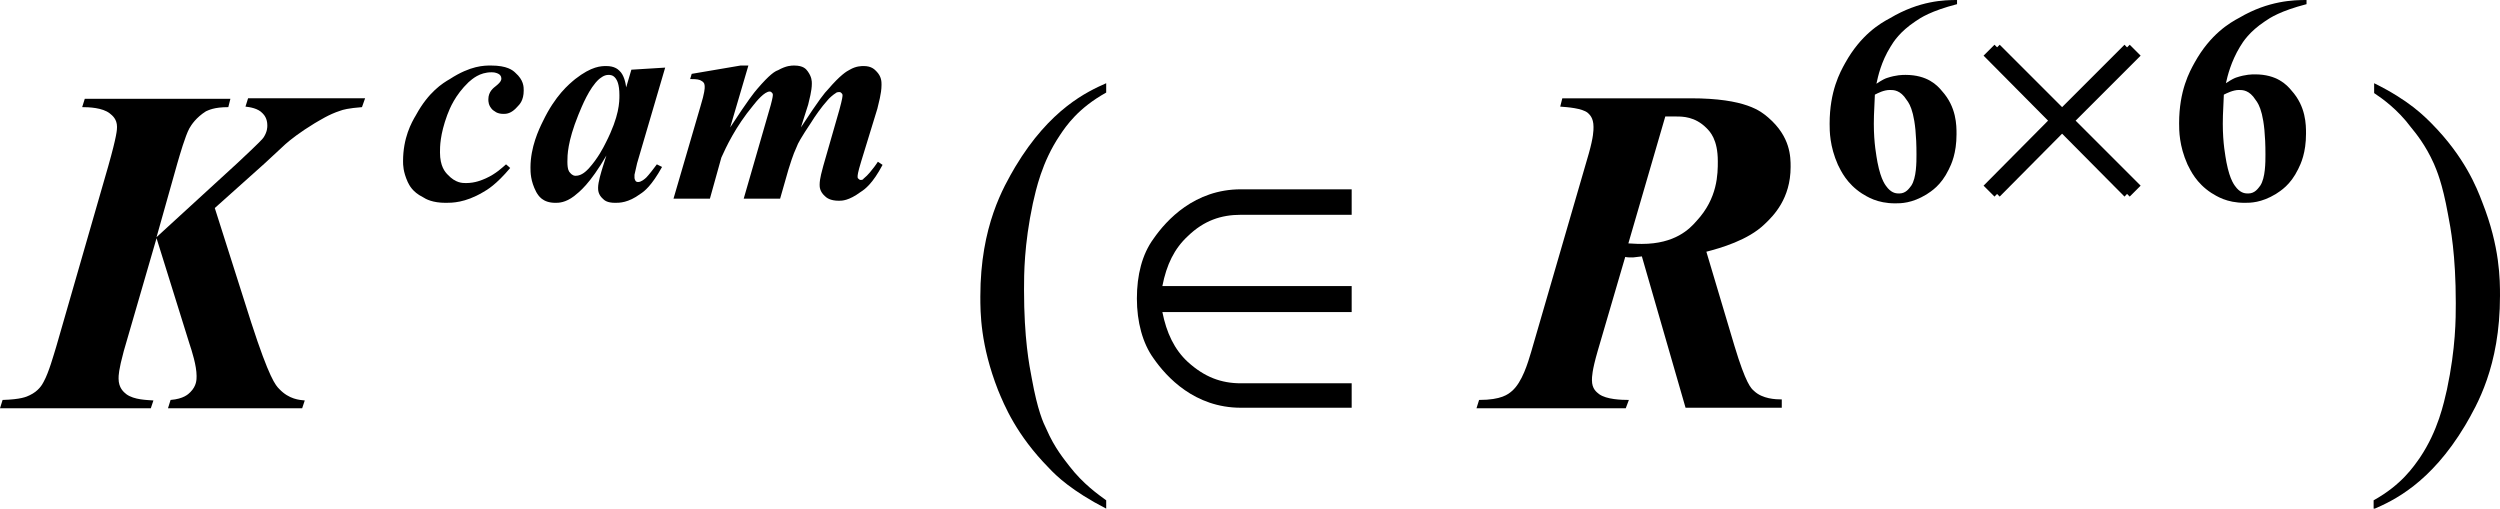
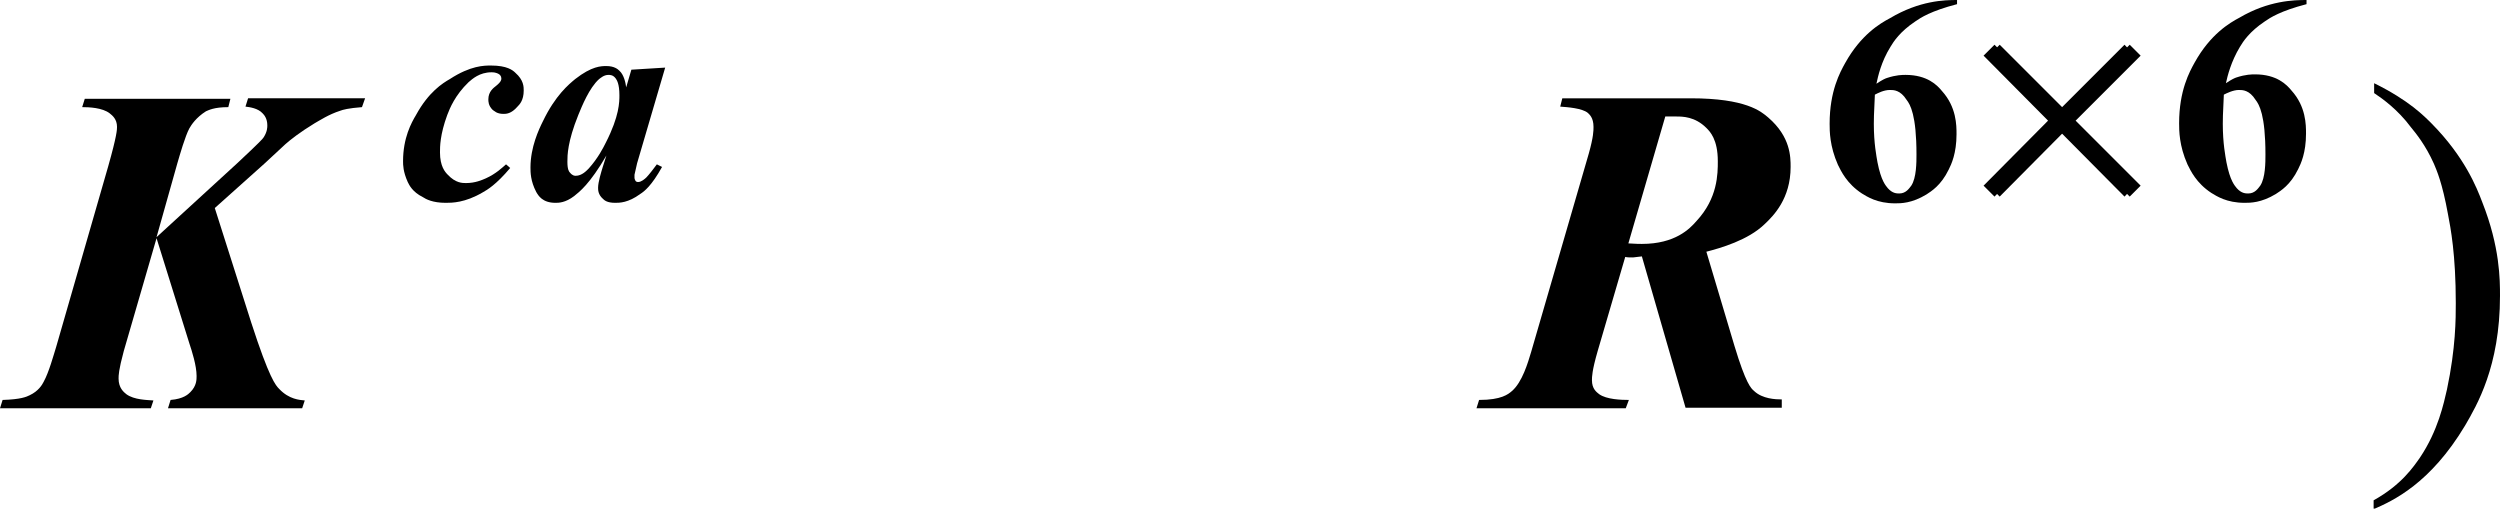
<svg xmlns="http://www.w3.org/2000/svg" version="1.1" id="レイヤー_1" x="0px" y="0px" viewBox="0 0 48.07 9.78" style="enable-background:new 0 0 48.07 9.78;" xml:space="preserve">
  <g>
    <path d="M5.81,7.85H3.23l0.05-0.16c0.25-0.02,0.34-0.11,0.38-0.15C3.78,7.42,3.78,7.3,3.78,7.23c0-0.2-0.09-0.48-0.14-0.63   L3.01,4.58L2.38,6.75C2.28,7.12,2.28,7.22,2.28,7.28c0,0.18,0.1,0.26,0.15,0.3c0.15,0.11,0.4,0.11,0.52,0.12L2.9,7.85H0l0.05-0.16   C0.4,7.68,0.51,7.63,0.57,7.6c0.17-0.08,0.24-0.2,0.27-0.26c0.1-0.18,0.19-0.51,0.24-0.67l1-3.47c0.17-0.6,0.17-0.71,0.17-0.76   c0-0.15-0.09-0.22-0.14-0.26c-0.14-0.11-0.4-0.12-0.53-0.12l0.05-0.16h2.8L4.39,2.06c-0.28,0-0.38,0.06-0.43,0.08   C3.77,2.26,3.68,2.4,3.64,2.47c-0.08,0.15-0.18,0.5-0.23,0.67l-0.4,1.42l1.55-1.42c0.45-0.42,0.49-0.47,0.51-0.5   c0.07-0.11,0.07-0.19,0.07-0.23c0-0.13-0.06-0.2-0.09-0.23c-0.09-0.1-0.25-0.12-0.33-0.13l0.05-0.16h2.25L6.96,2.06   C6.7,2.08,6.59,2.11,6.54,2.13C6.32,2.2,6.14,2.32,6.05,2.37c-0.28,0.17-0.47,0.32-0.56,0.4L5.08,3.15L4.13,4l0.7,2.2   C5.18,7.28,5.3,7.41,5.37,7.48c0.19,0.2,0.39,0.21,0.49,0.22L5.81,7.85z" />
    <path d="M31.31,4.68c0.15,0.01,0.22,0.01,0.26,0.01c0.64,0,0.92-0.29,1.05-0.44c0.41-0.44,0.41-0.91,0.41-1.15   c0-0.42-0.15-0.57-0.22-0.64c-0.22-0.22-0.46-0.22-0.58-0.22c-0.09,0-0.17,0-0.21,0L31.31,4.68z M31.25,4.94l-0.53,1.81   c-0.11,0.38-0.11,0.5-0.11,0.56c0,0.17,0.09,0.23,0.14,0.27c0.14,0.1,0.42,0.11,0.57,0.11l-0.06,0.16h-2.87l0.05-0.16   c0.43,0,0.56-0.11,0.63-0.17c0.2-0.17,0.31-0.55,0.37-0.75l1.11-3.82c0.09-0.32,0.09-0.44,0.09-0.51c0-0.18-0.08-0.24-0.11-0.27   c-0.11-0.09-0.39-0.11-0.53-0.12l0.04-0.16h2.47c1.06,0,1.35,0.25,1.49,0.37c0.43,0.37,0.43,0.76,0.43,0.95   c0,0.61-0.33,0.94-0.5,1.1c-0.32,0.31-0.85,0.46-1.12,0.53l0.54,1.81c0.22,0.73,0.32,0.82,0.38,0.87c0.16,0.15,0.41,0.16,0.53,0.16   v0.16h-1.85l-0.84-2.91L31.4,4.95C31.35,4.95,31.28,4.95,31.25,4.94z" />
    <path d="M9.73,3.16l0.08,0.07C9.54,3.55,9.37,3.65,9.28,3.7C8.94,3.9,8.69,3.9,8.57,3.9c-0.25,0-0.38-0.07-0.44-0.11   C7.93,3.69,7.87,3.56,7.84,3.5C7.75,3.3,7.75,3.17,7.75,3.1c0-0.45,0.16-0.74,0.25-0.89C8.24,1.77,8.51,1.6,8.65,1.52   c0.4-0.26,0.66-0.26,0.79-0.26c0.31,0,0.42,0.09,0.47,0.14c0.16,0.14,0.16,0.27,0.16,0.34c0,0.19-0.08,0.27-0.12,0.31   C9.83,2.19,9.73,2.19,9.68,2.19c-0.13,0-0.18-0.06-0.21-0.08c-0.08-0.08-0.08-0.16-0.08-0.2c0-0.15,0.1-0.22,0.15-0.26   c0.1-0.08,0.1-0.12,0.1-0.14c0-0.05-0.03-0.07-0.04-0.08C9.54,1.39,9.48,1.39,9.45,1.39c-0.23,0-0.37,0.13-0.44,0.19   C8.75,1.83,8.65,2.08,8.6,2.21C8.46,2.59,8.46,2.82,8.46,2.93c0,0.27,0.1,0.38,0.15,0.43c0.15,0.16,0.28,0.16,0.35,0.16   c0.18,0,0.31-0.06,0.38-0.09C9.54,3.34,9.66,3.22,9.73,3.16z" />
    <path d="M11.91,1.83c0-0.22-0.05-0.29-0.07-0.32c-0.05-0.07-0.11-0.07-0.14-0.07c-0.09,0-0.15,0.06-0.18,0.08   c-0.19,0.17-0.33,0.52-0.4,0.69c-0.21,0.52-0.21,0.78-0.21,0.9c0,0.15,0.03,0.19,0.05,0.21c0.05,0.06,0.09,0.06,0.11,0.06   c0.12,0,0.21-0.1,0.25-0.14c0.18-0.2,0.28-0.4,0.33-0.5C11.91,2.23,11.91,1.96,11.91,1.83z M12.79,1.3l-0.54,1.84L12.2,3.36   C12.2,3.4,12.2,3.42,12.2,3.42c0,0.03,0.02,0.05,0.02,0.06c0.02,0.02,0.04,0.02,0.05,0.02c0.06,0,0.13-0.06,0.16-0.09   c0.04-0.04,0.15-0.18,0.2-0.25l0.1,0.05c-0.2,0.36-0.34,0.47-0.42,0.52C12.08,3.9,11.91,3.9,11.83,3.9c-0.16,0-0.21-0.05-0.24-0.08   C11.5,3.74,11.5,3.65,11.5,3.61c0-0.11,0.06-0.3,0.09-0.4l0.07-0.22c-0.32,0.55-0.52,0.7-0.62,0.78c-0.17,0.13-0.3,0.13-0.36,0.13   c-0.25,0-0.33-0.14-0.37-0.21C10.2,3.48,10.2,3.31,10.2,3.22c0-0.39,0.16-0.73,0.24-0.89c0.24-0.5,0.5-0.71,0.62-0.81   c0.32-0.25,0.5-0.25,0.6-0.25c0.15,0,0.22,0.06,0.25,0.09C12,1.44,12.03,1.6,12.04,1.68l0.1-0.34L12.79,1.3z" />
-     <path d="M14.39,1.26l-0.35,1.19c0.36-0.55,0.46-0.67,0.52-0.74c0.24-0.28,0.34-0.34,0.4-0.36c0.16-0.09,0.26-0.09,0.31-0.09   c0.18,0,0.23,0.07,0.26,0.11c0.08,0.11,0.08,0.19,0.08,0.24c0,0.14-0.05,0.31-0.07,0.4L15.4,2.45c0.36-0.55,0.46-0.67,0.52-0.73   c0.24-0.28,0.36-0.35,0.42-0.38c0.12-0.07,0.22-0.07,0.27-0.07c0.15,0,0.21,0.07,0.24,0.1c0.1,0.1,0.1,0.2,0.1,0.26   c0,0.18-0.06,0.36-0.08,0.46L16.56,3.1c-0.07,0.23-0.07,0.27-0.07,0.3s0.01,0.03,0.02,0.04c0.02,0.02,0.03,0.02,0.04,0.02   c0.03,0,0.05-0.01,0.05-0.02c0.1-0.08,0.17-0.18,0.21-0.23c0.02-0.03,0.06-0.08,0.07-0.1l0.09,0.06c-0.19,0.36-0.34,0.47-0.42,0.52   c-0.23,0.17-0.36,0.17-0.42,0.17c-0.17,0-0.24-0.06-0.27-0.09c-0.1-0.09-0.1-0.18-0.1-0.22c0-0.12,0.05-0.28,0.07-0.36l0.31-1.08   c0.06-0.22,0.06-0.26,0.06-0.28c0-0.02-0.01-0.03-0.02-0.04c-0.02-0.02-0.03-0.02-0.04-0.02c-0.04,0-0.06,0.01-0.07,0.02   c-0.05,0.03-0.13,0.1-0.16,0.14c-0.11,0.12-0.25,0.32-0.31,0.42c-0.2,0.3-0.26,0.41-0.28,0.47c-0.08,0.17-0.13,0.35-0.16,0.44   L15,3.82h-0.7l0.52-1.8c0.04-0.15,0.04-0.18,0.04-0.2c0-0.02-0.01-0.03-0.02-0.04c-0.02-0.02-0.03-0.02-0.04-0.02   c-0.1,0-0.25,0.18-0.32,0.27c-0.34,0.41-0.52,0.8-0.61,1l-0.22,0.79h-0.7l0.52-1.78c0.08-0.26,0.08-0.34,0.08-0.37   c0-0.04-0.01-0.07-0.02-0.08c-0.02-0.03-0.06-0.04-0.07-0.05c-0.05-0.02-0.14-0.02-0.19-0.02l0.03-0.1l0.94-0.16H14.39z" />
-     <path d="M21.27,9.62v0.16C20.61,9.44,20.31,9.15,20.17,9c-0.63-0.64-0.86-1.21-0.98-1.5c-0.34-0.87-0.34-1.49-0.34-1.8   c0-1.36,0.45-2.11,0.67-2.49c0.67-1.12,1.39-1.45,1.75-1.61v0.18c-0.54,0.3-0.77,0.64-0.89,0.82c-0.35,0.52-0.46,1.05-0.52,1.31   c-0.17,0.8-0.17,1.37-0.17,1.66c0,0.94,0.1,1.45,0.15,1.71c0.11,0.61,0.22,0.85,0.28,0.97c0.16,0.37,0.35,0.59,0.44,0.71   C20.83,9.31,21.12,9.51,21.27,9.62z" />
    <path d="M45.65,1.79V1.6c0.67,0.33,0.96,0.63,1.11,0.78c0.63,0.64,0.86,1.22,0.97,1.51c0.34,0.86,0.34,1.49,0.34,1.8   c0,1.36-0.45,2.11-0.67,2.49c-0.67,1.12-1.39,1.45-1.76,1.61V9.62c0.54-0.3,0.77-0.65,0.89-0.82c0.35-0.52,0.46-1.05,0.52-1.31   c0.17-0.8,0.17-1.37,0.17-1.66c0-0.94-0.1-1.45-0.15-1.71c-0.11-0.61-0.22-0.85-0.27-0.97c-0.16-0.36-0.35-0.59-0.44-0.7   C46.1,2.1,45.8,1.89,45.65,1.79z" />
-     <path d="M25.99,5.5h-3.64c0.08-0.41,0.23-0.72,0.49-0.96c0.31-0.3,0.64-0.41,1.02-0.41h2.13V3.64h-2.13   c-0.89,0-1.43,0.59-1.68,0.95c-0.22,0.3-0.32,0.7-0.32,1.15c0,0.45,0.11,0.86,0.32,1.15c0.25,0.36,0.79,0.95,1.68,0.95h2.13V7.37   h-2.13c-0.38,0-0.7-0.12-1.02-0.41c-0.26-0.24-0.41-0.56-0.49-0.96h3.64V5.5z" />
    <path d="M36.05,1.82c-0.02,0.38-0.02,0.5-0.02,0.56c0,0.38,0.05,0.62,0.07,0.74c0.07,0.36,0.16,0.45,0.2,0.5   c0.09,0.1,0.17,0.1,0.22,0.1c0.13,0,0.19-0.1,0.23-0.15c0.1-0.15,0.1-0.45,0.1-0.6c0-0.76-0.12-0.96-0.19-1.05   c-0.12-0.19-0.25-0.19-0.32-0.19C36.22,1.73,36.11,1.79,36.05,1.82z M37.63,0v0.08c-0.5,0.13-0.7,0.26-0.8,0.33   c-0.3,0.2-0.42,0.39-0.48,0.49c-0.18,0.29-0.24,0.57-0.27,0.71c0.12-0.08,0.17-0.1,0.2-0.11c0.18-0.06,0.3-0.06,0.36-0.06   c0.42,0,0.61,0.2,0.7,0.31c0.28,0.31,0.28,0.66,0.28,0.83c0,0.37-0.1,0.58-0.15,0.68c-0.15,0.31-0.34,0.42-0.43,0.48   c-0.28,0.17-0.49,0.17-0.6,0.17c-0.35,0-0.54-0.13-0.64-0.19c-0.29-0.19-0.4-0.43-0.46-0.55c-0.16-0.36-0.16-0.65-0.16-0.79   c0-0.63,0.2-0.99,0.3-1.17c0.3-0.54,0.67-0.76,0.86-0.86C36.91,0.01,37.39,0,37.63,0z" />
    <path d="M42.76,1.82c-0.02,0.38-0.02,0.5-0.02,0.56c0,0.38,0.05,0.62,0.07,0.74c0.07,0.36,0.16,0.45,0.2,0.5   c0.09,0.1,0.17,0.1,0.22,0.1c0.13,0,0.19-0.1,0.23-0.15c0.1-0.15,0.1-0.45,0.1-0.6c0-0.76-0.12-0.96-0.19-1.05   c-0.12-0.19-0.25-0.19-0.32-0.19C42.94,1.73,42.82,1.79,42.76,1.82z M44.35,0v0.08c-0.5,0.13-0.7,0.26-0.8,0.33   c-0.3,0.2-0.42,0.39-0.48,0.49C42.9,1.18,42.83,1.46,42.8,1.6c0.12-0.08,0.17-0.1,0.2-0.11c0.18-0.06,0.3-0.06,0.36-0.06   c0.42,0,0.61,0.2,0.7,0.31c0.28,0.31,0.28,0.66,0.28,0.83c0,0.37-0.1,0.58-0.15,0.68c-0.15,0.31-0.34,0.42-0.43,0.48   c-0.28,0.17-0.49,0.17-0.6,0.17c-0.35,0-0.54-0.13-0.64-0.19c-0.29-0.19-0.4-0.43-0.46-0.55c-0.16-0.36-0.16-0.65-0.16-0.79   c0-0.63,0.2-0.99,0.3-1.17c0.3-0.54,0.67-0.76,0.86-0.86C43.62,0.01,44.11,0,44.35,0z" />
    <polygon points="41.05,1.07 40.85,0.86 39.6,2.11 38.35,0.86 38.14,1.07 39.38,2.32 38.14,3.57 38.35,3.78 39.6,2.52 40.85,3.78    41.05,3.57 39.81,2.32  " />
    <polygon points="41.16,1.07 40.95,0.86 39.7,2.11 38.45,0.86 38.24,1.07 39.48,2.32 38.24,3.57 38.45,3.78 39.7,2.52 40.95,3.78    41.16,3.57 39.91,2.32  " />
  </g>
</svg>